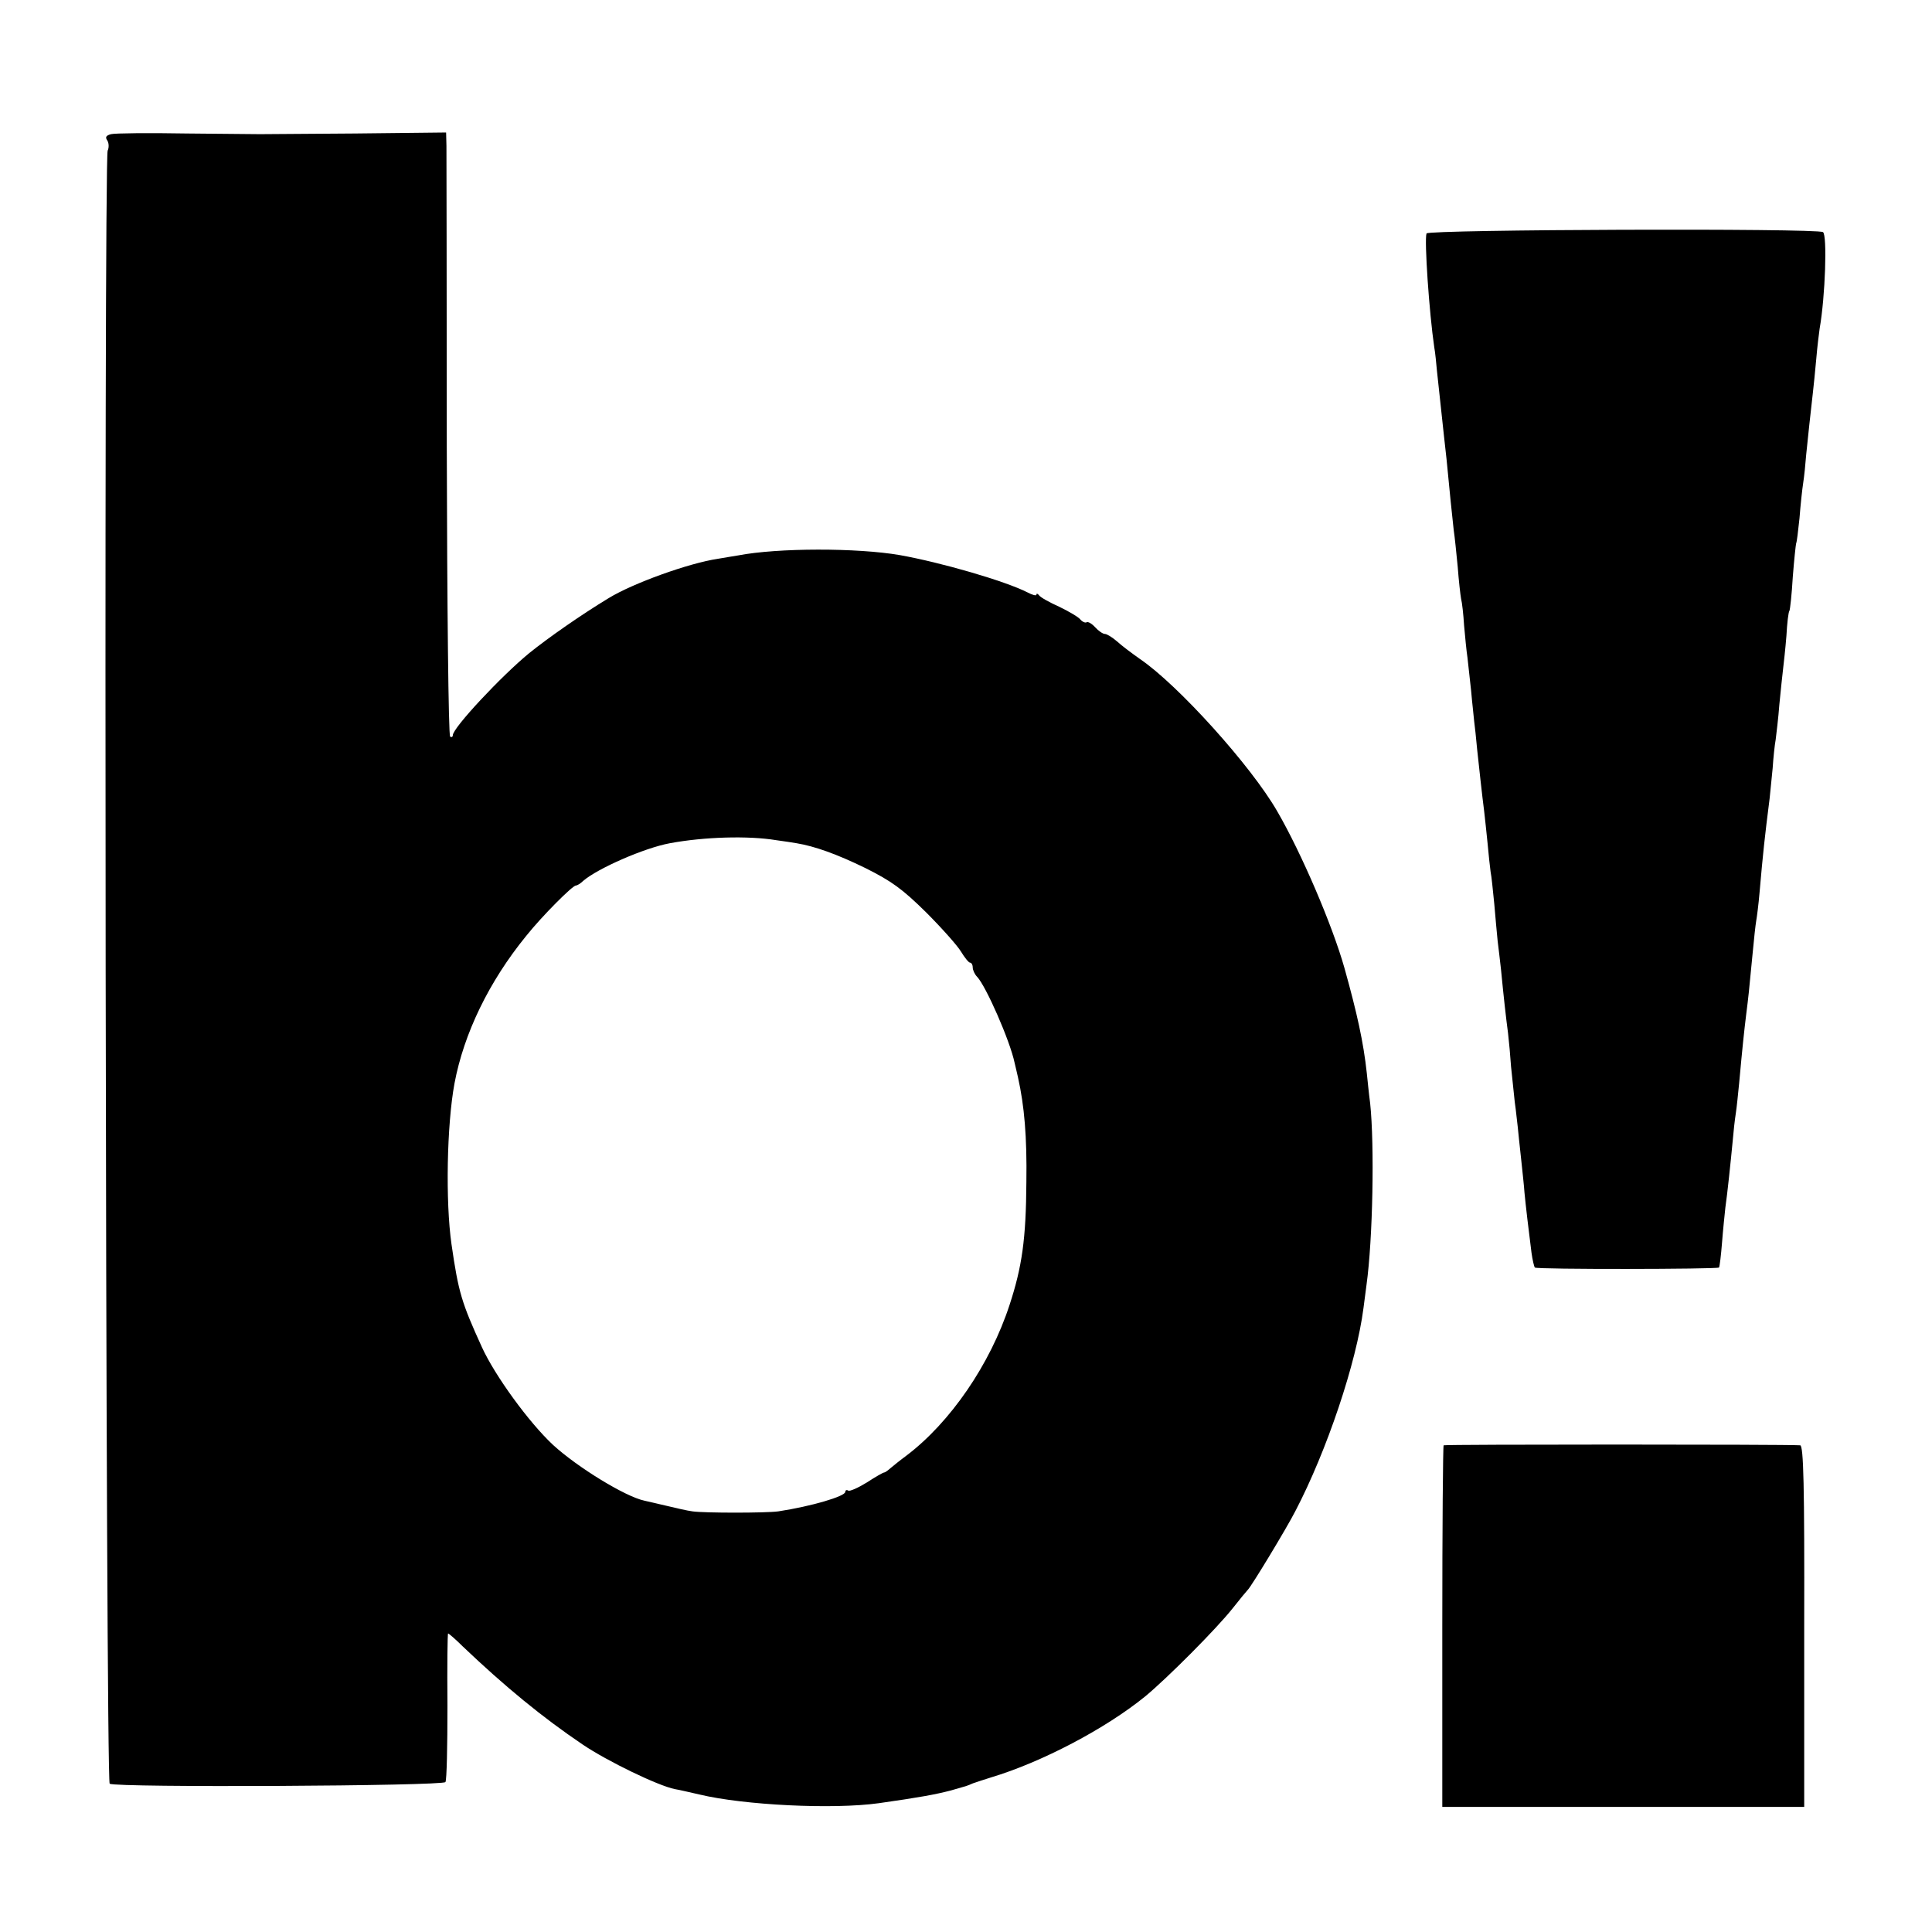
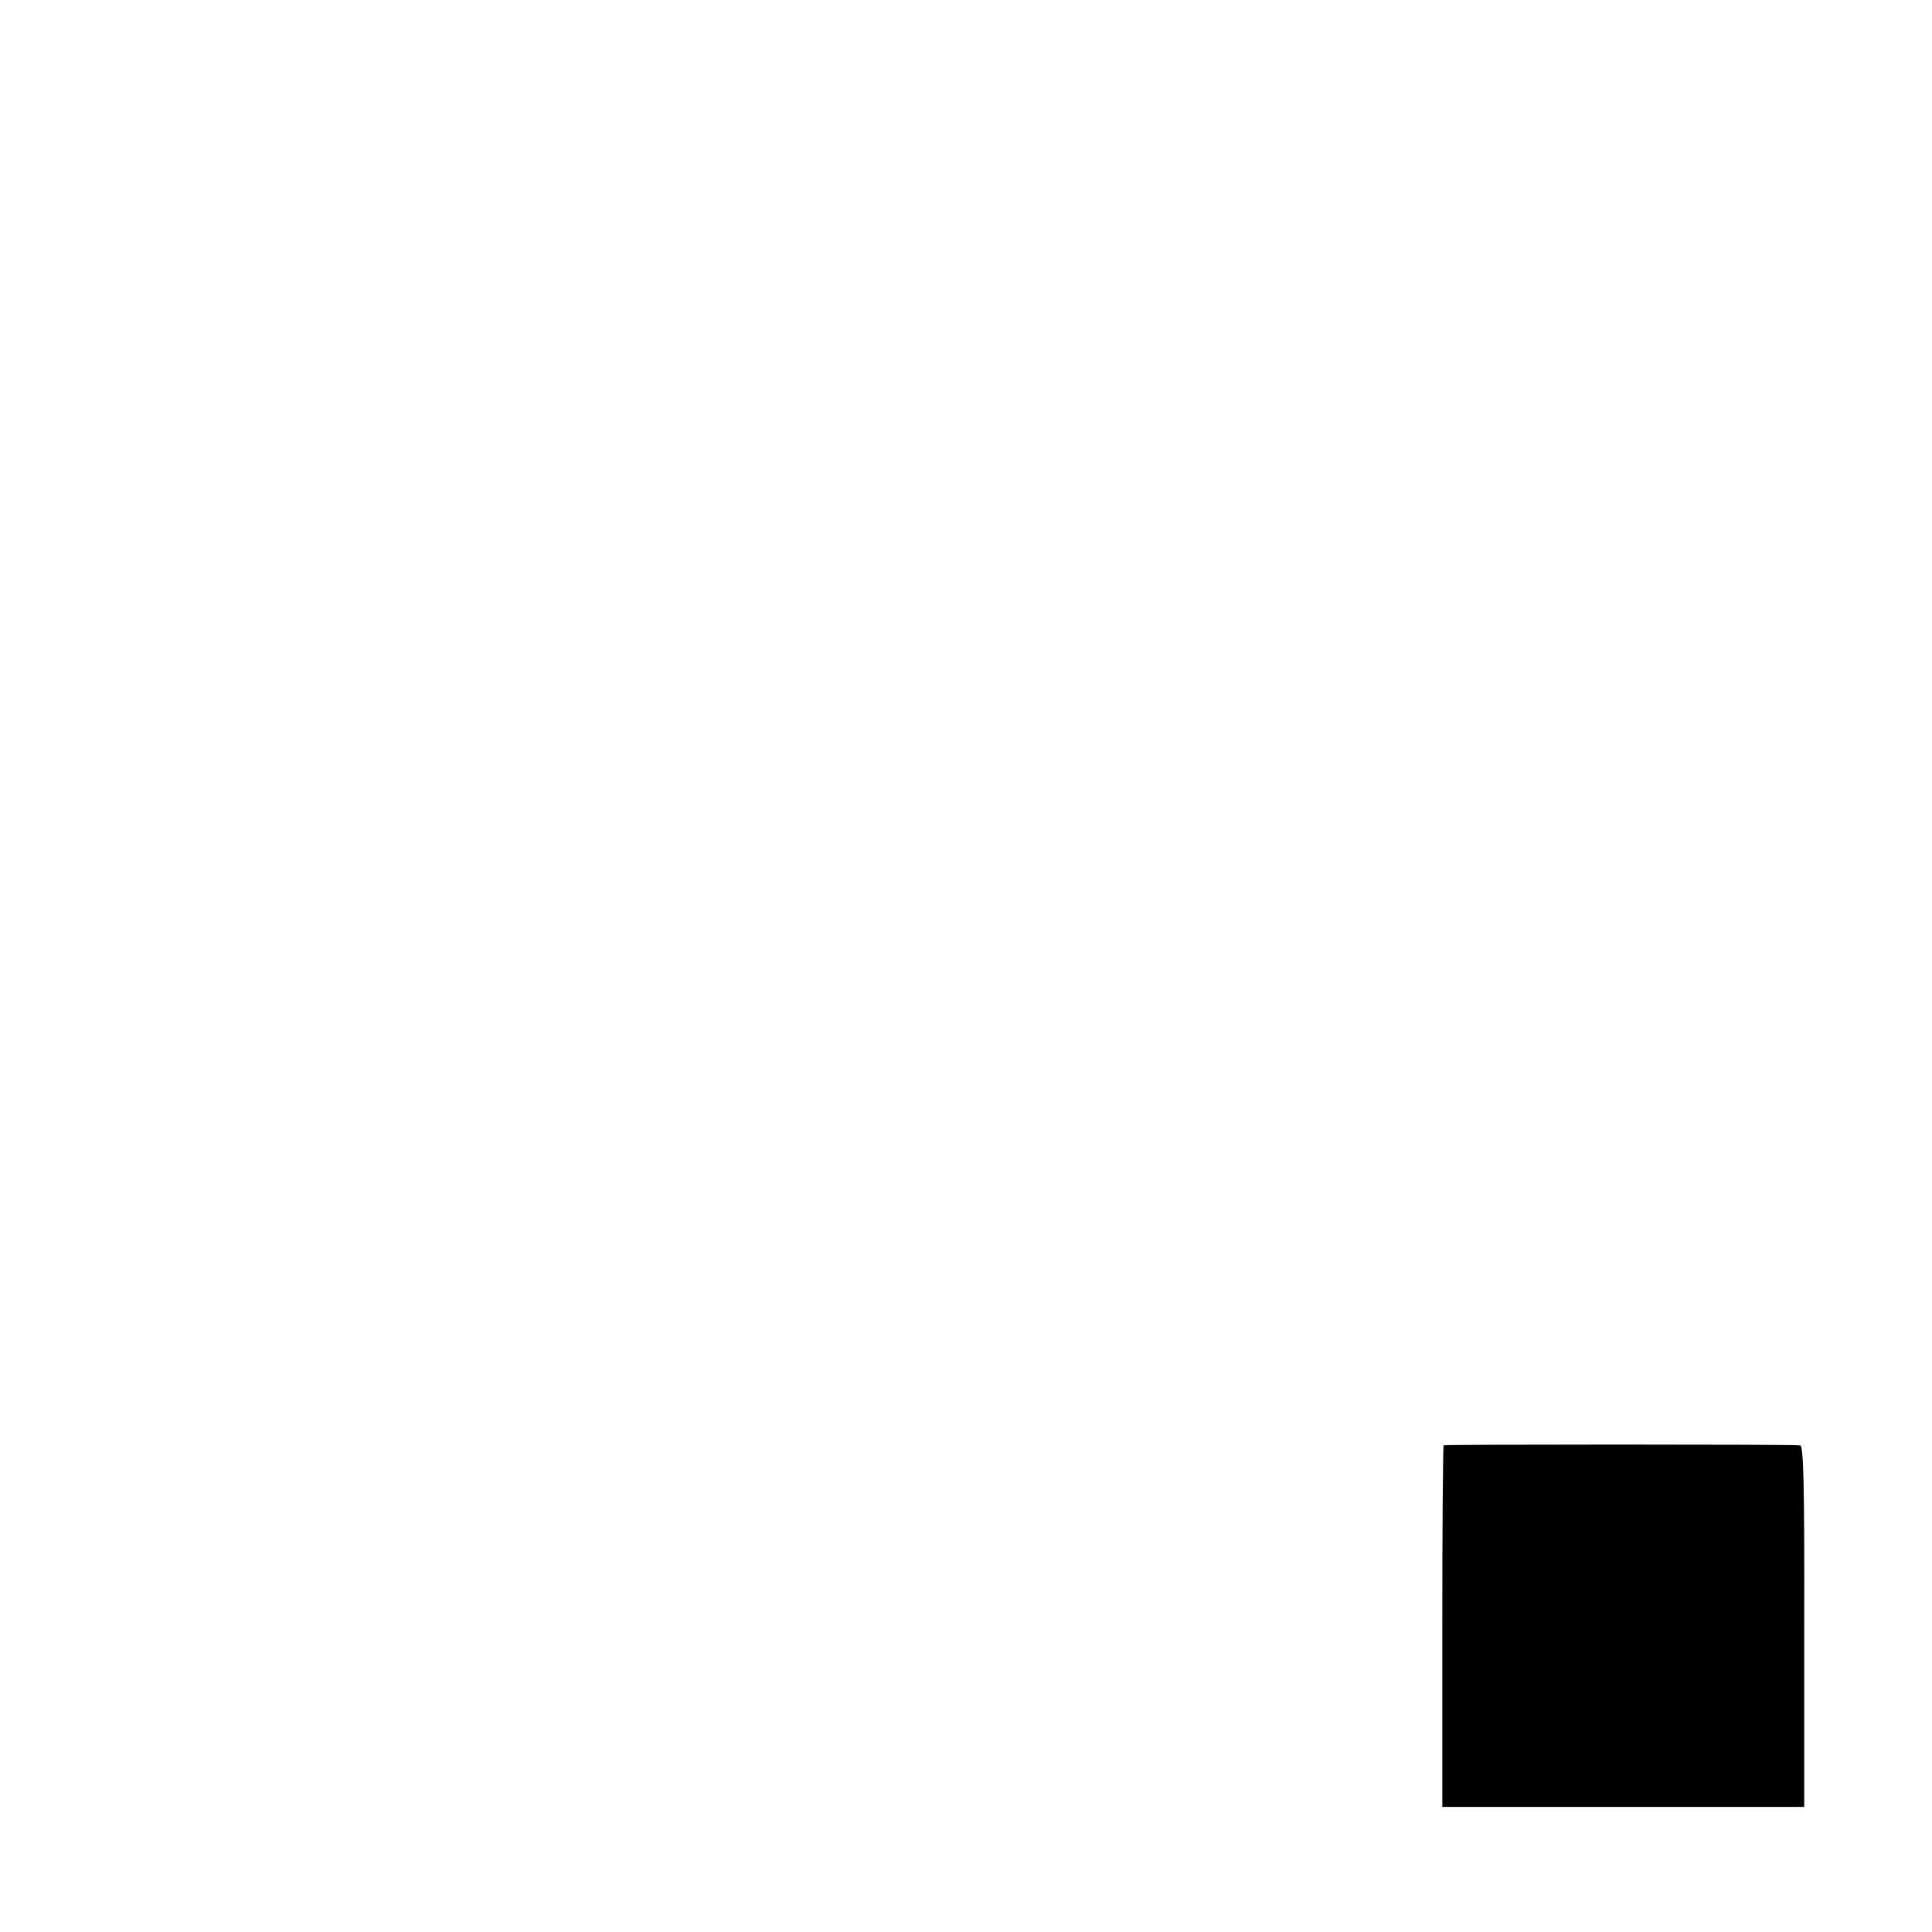
<svg xmlns="http://www.w3.org/2000/svg" version="1.0" width="576pt" height="576pt" viewBox="0 0 576 576" preserveAspectRatio="xMidYMid meet">
  <g transform="translate(0,576) scale(0.1,-0.1)" fill="#000000" stroke="none">
-     <path d="M331 5360 c-15 -4 -18 -9 -11 -19 5 -8 5 -22 1 -30 -12 -28 -6 -4862 6 -4869 20 -12 994 -7 1001 5 4 6 6 108 6 227 -1 119 0 216 2 216 2 0 22 -17 43 -38 126 -120 238 -212 358 -293 74 -50 225 -123 275 -133 13 -2 46 -10 73 -16 133 -32 399 -45 535 -26 120 17 169 26 215 38 49 14 47 13 65 21 8 3 33 11 55 18 150 45 341 145 460 242 65 54 210 199 260 262 22 28 42 52 45 55 10 9 116 184 142 235 94 180 182 442 203 605 2 14 6 45 9 69 19 136 24 417 11 541 -4 30 -8 71 -10 90 -10 93 -29 179 -67 315 -36 127 -128 342 -200 466 -78 136 -297 378 -409 454 -24 17 -55 40 -69 53 -14 12 -30 22 -36 22 -6 0 -19 9 -29 20 -10 11 -21 17 -25 15 -4 -3 -13 1 -19 8 -5 7 -34 24 -63 38 -29 13 -56 28 -60 34 -4 5 -8 7 -8 2 0 -4 -12 -1 -27 7 -67 34 -257 89 -380 111 -127 22 -364 22 -483 -1 -14 -2 -41 -7 -60 -10 -87 -13 -253 -73 -325 -117 -81 -49 -180 -118 -237 -164 -83 -68 -228 -223 -228 -245 0 -5 -4 -7 -8 -4 -5 3 -9 391 -10 863 0 472 -1 876 -1 898 l-1 40 -272 -3 c-150 -1 -277 -2 -283 -2 -5 0 -103 1 -217 2 -114 2 -216 1 -227 -2z m1984 -2105 c22 -3 49 -7 60 -9 54 -9 119 -32 205 -74 78 -39 110 -62 181 -132 47 -47 94 -100 104 -117 11 -18 23 -33 27 -33 4 0 8 -6 8 -14 0 -8 6 -21 13 -28 26 -27 98 -190 112 -257 3 -11 7 -31 10 -43 19 -85 27 -177 25 -312 -1 -170 -13 -253 -50 -366 -58 -178 -177 -351 -308 -450 -19 -14 -40 -31 -47 -37 -8 -7 -16 -13 -19 -13 -3 0 -26 -13 -52 -30 -26 -16 -51 -27 -55 -24 -5 3 -9 1 -9 -4 0 -13 -101 -43 -200 -58 -37 -5 -220 -5 -255 0 -16 2 -50 10 -75 16 -25 6 -56 13 -69 16 -57 12 -200 100 -272 166 -72 67 -173 206 -212 291 -61 134 -70 163 -91 308 -18 126 -14 355 9 479 28 149 103 304 214 440 48 60 138 150 148 150 4 0 14 6 22 14 43 37 182 98 258 112 102 19 234 23 318 9z" />
-     <path d="M4253 5064 c-7 -19 8 -237 23 -339 3 -16 6 -48 8 -70 4 -38 10 -91 21 -195 5 -43 9 -78 20 -195 3 -27 7 -66 9 -85 3 -19 8 -69 12 -110 3 -41 8 -84 10 -95 3 -11 7 -47 9 -80 3 -33 7 -76 10 -95 2 -19 7 -64 11 -100 3 -36 8 -76 9 -90 2 -14 6 -52 9 -85 7 -65 14 -130 21 -185 2 -19 7 -62 10 -94 3 -33 7 -71 9 -85 3 -14 7 -57 11 -96 3 -38 8 -88 10 -110 3 -22 7 -60 10 -85 8 -83 15 -145 21 -190 3 -25 7 -70 9 -100 3 -30 8 -77 11 -105 4 -27 7 -61 9 -75 1 -14 6 -56 10 -95 4 -38 9 -83 10 -100 3 -33 13 -118 21 -180 3 -22 8 -42 10 -44 5 -6 543 -5 549 0 2 3 6 36 9 74 3 39 8 86 10 105 6 41 16 137 22 200 2 25 6 61 9 80 3 19 7 60 10 90 10 110 15 156 21 205 7 55 8 65 19 180 4 44 9 89 11 100 2 11 7 49 10 85 10 115 15 162 30 280 2 19 6 60 9 90 2 31 6 69 9 85 2 17 8 64 11 105 4 41 9 89 11 105 2 17 7 61 10 99 2 38 6 72 9 75 2 4 7 49 10 101 4 52 9 97 10 100 2 3 6 37 10 75 3 39 8 86 11 105 3 19 7 58 9 85 5 51 13 123 20 185 2 19 7 64 10 100 3 36 8 76 10 90 17 96 23 280 10 288 -18 12 -1177 8 -1182 -4z" />
    <path d="M4304 1451 c-2 -2 -4 -246 -4 -541 l0 -537 540 0 539 0 0 539 c1 419 -2 538 -12 539 -45 3 -1060 3 -1063 0z" />
  </g>
</svg>